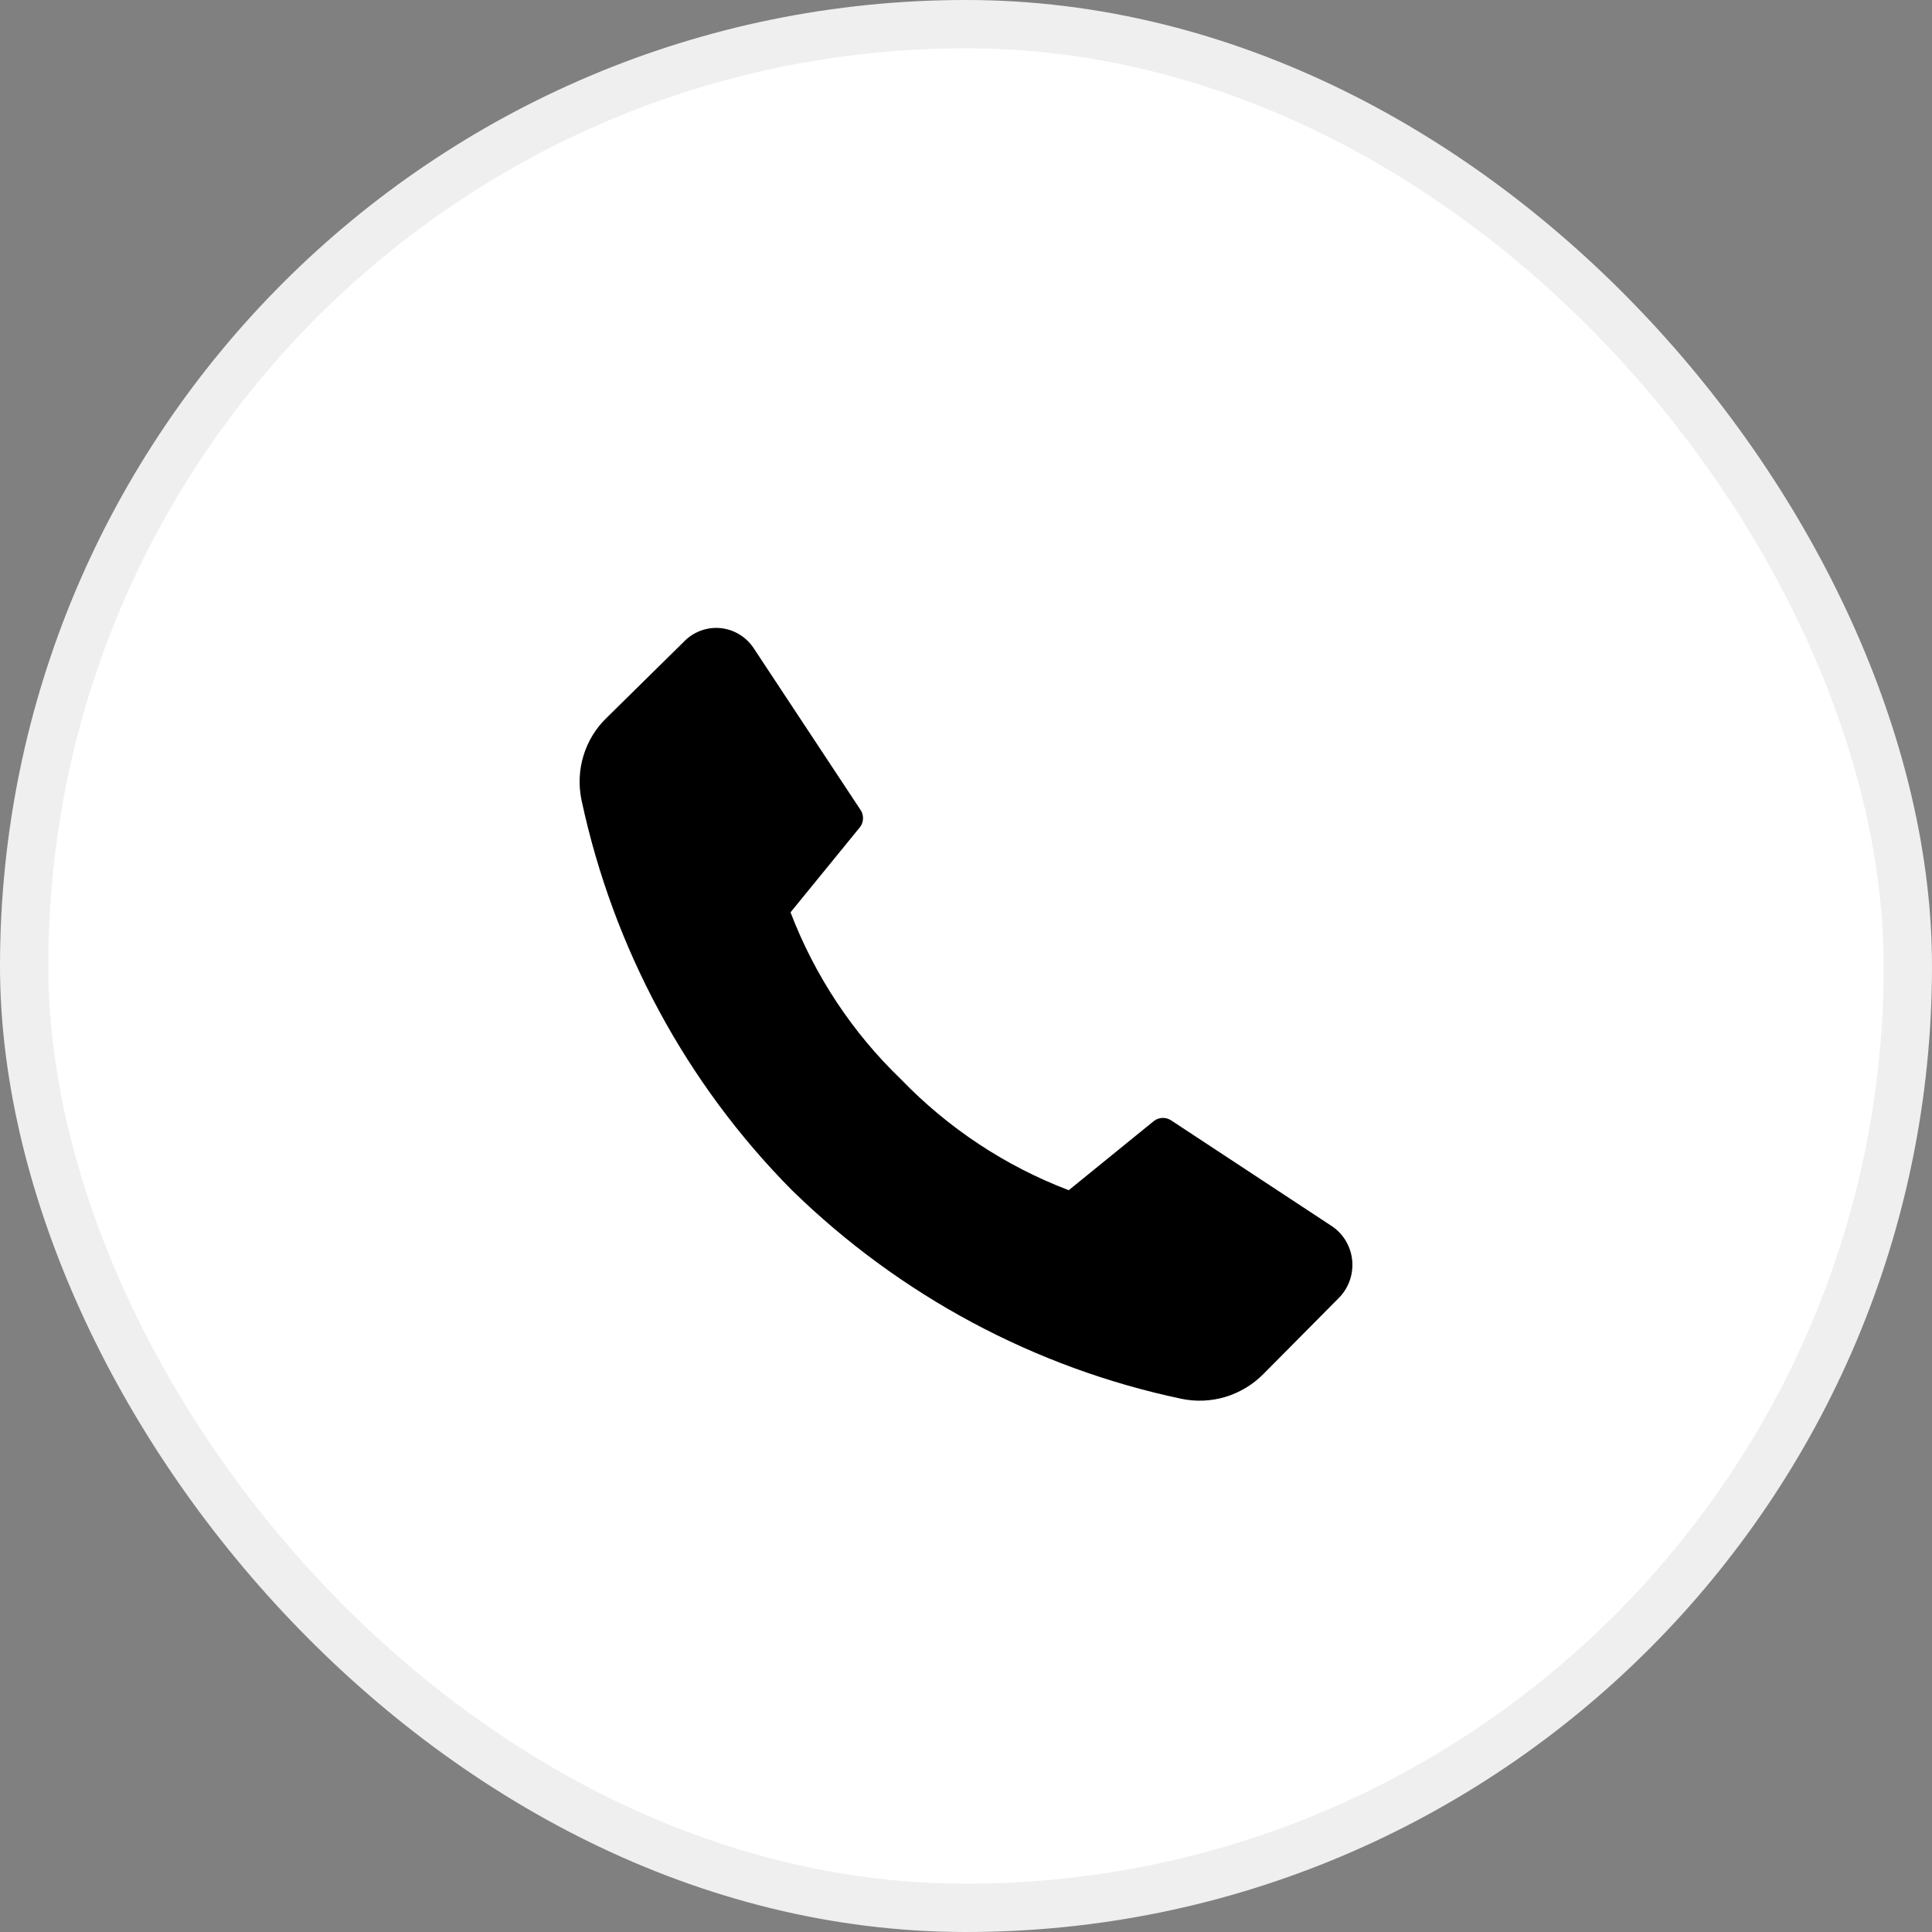
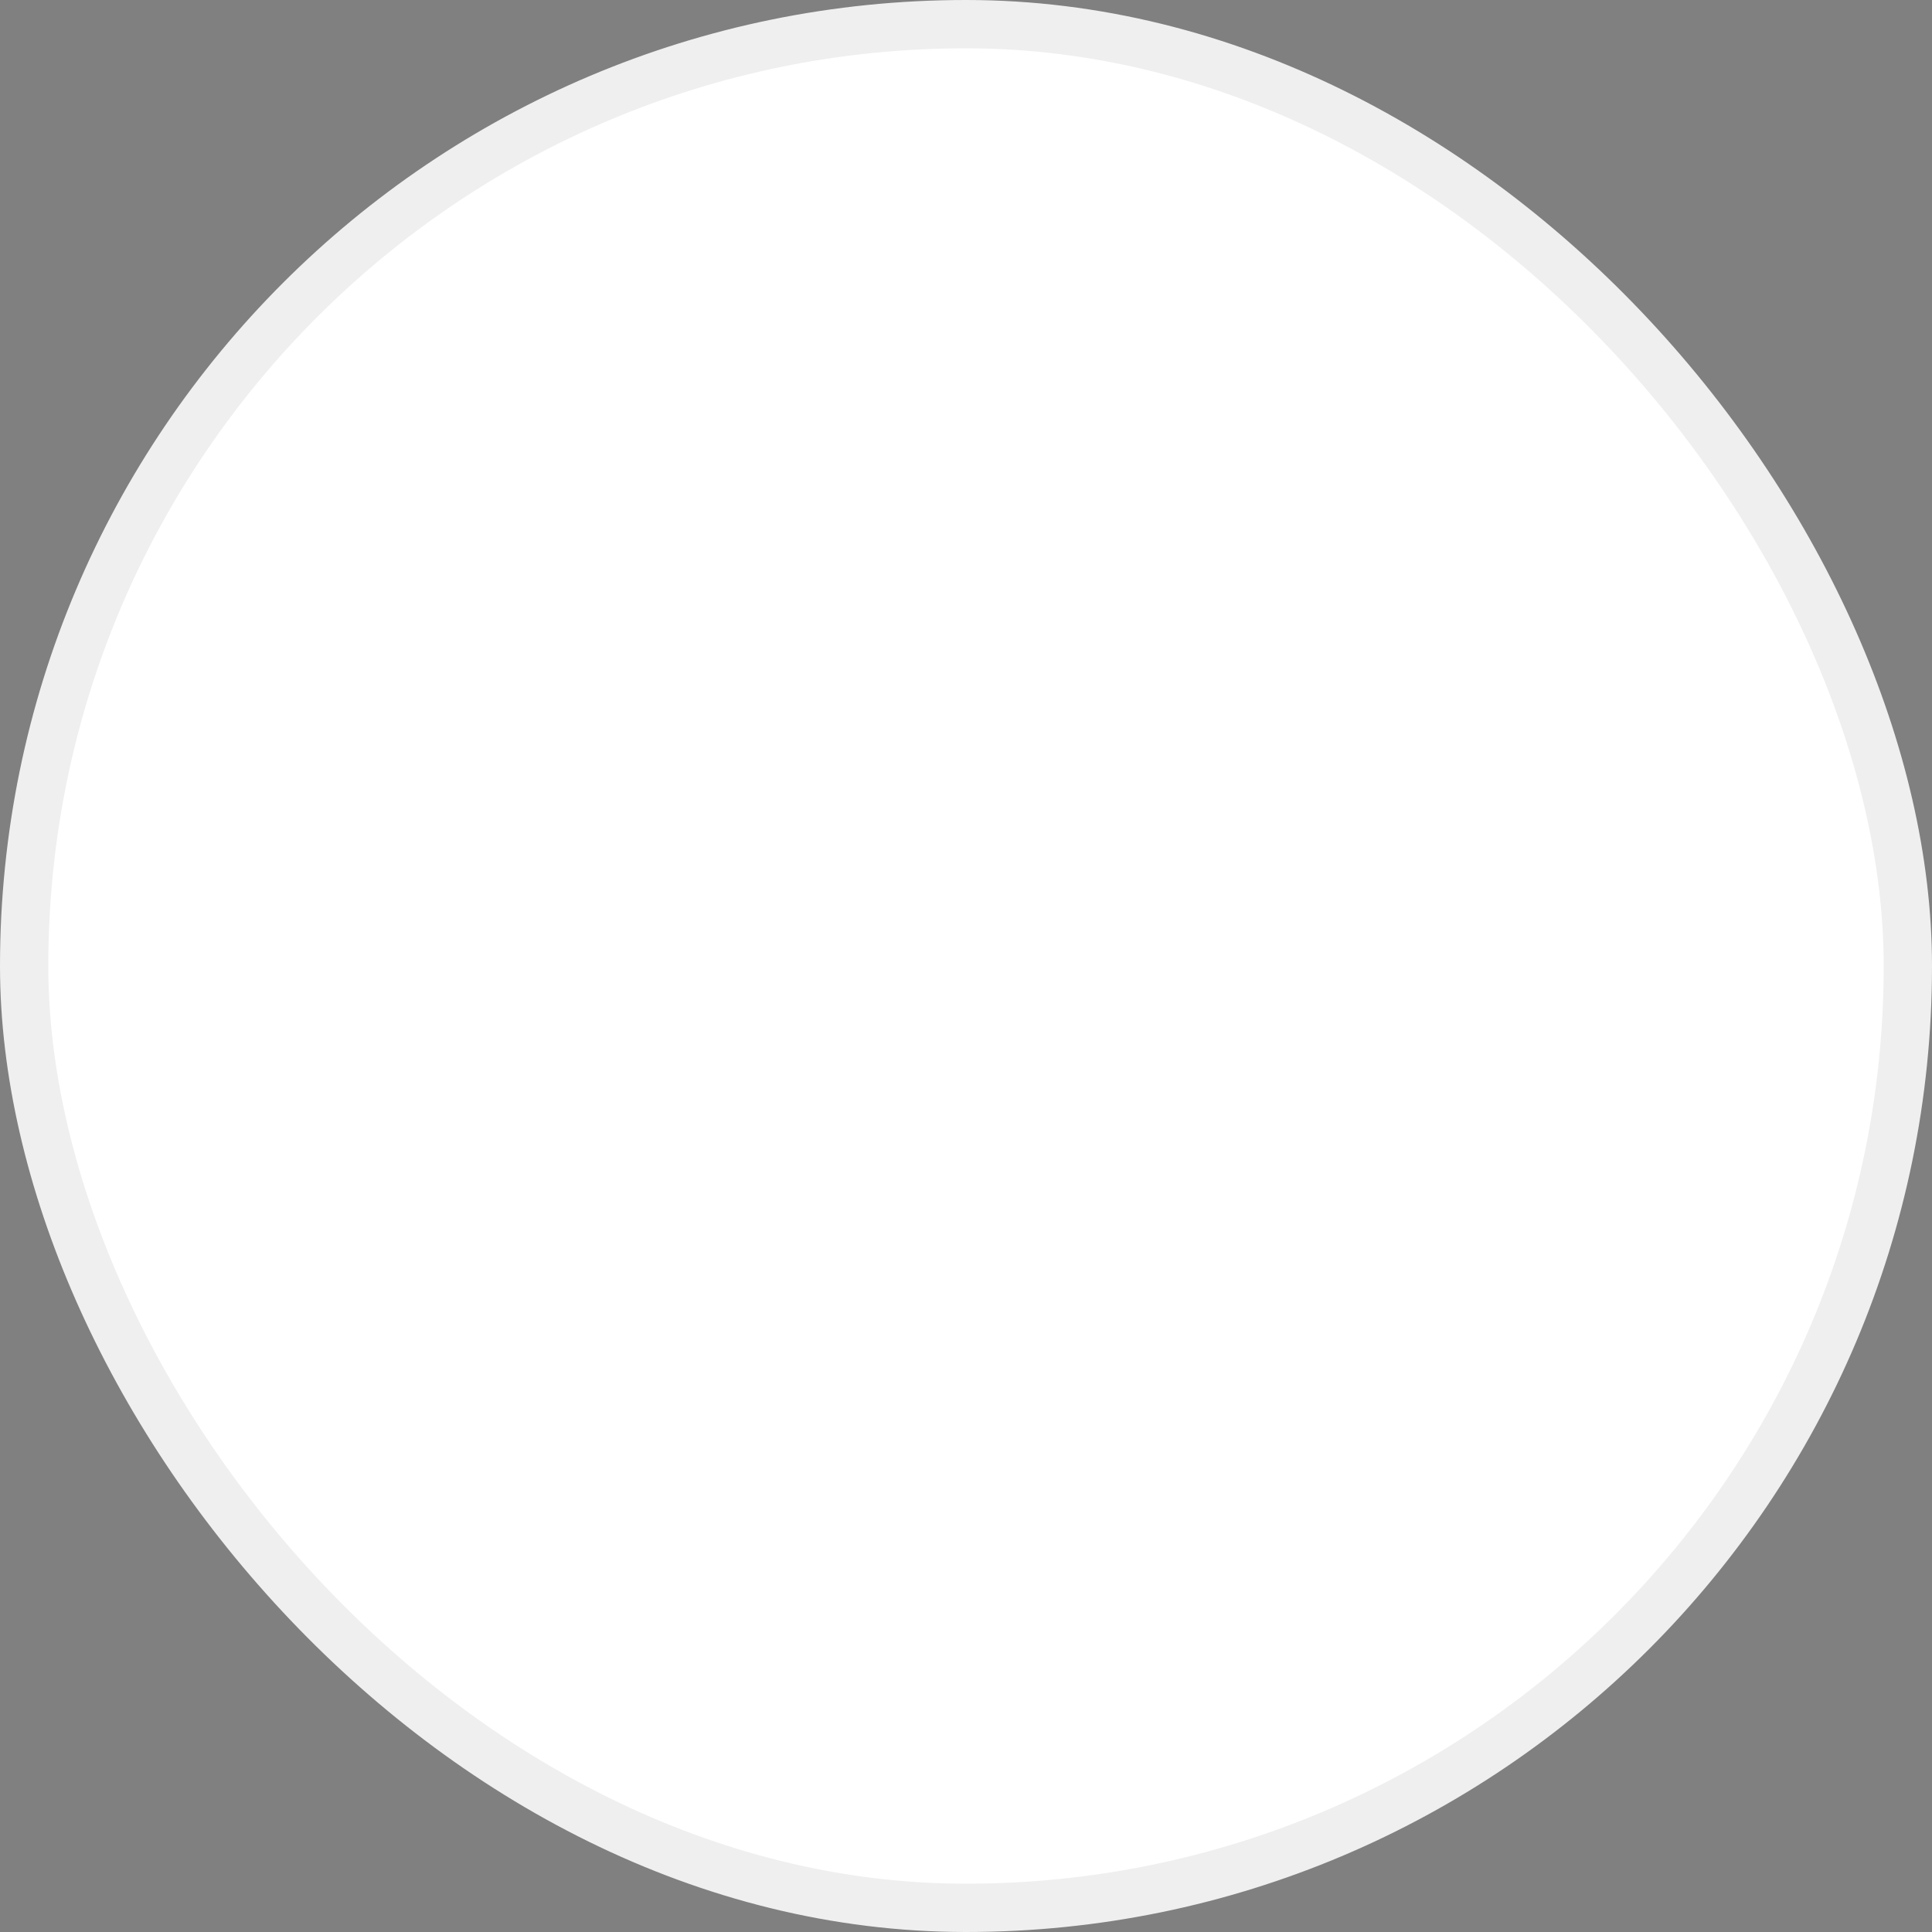
<svg xmlns="http://www.w3.org/2000/svg" width="40" height="40" viewBox="0 0 40 40" fill="none">
  <rect x="0" y="0" width="40" height="40" fill="#808080" stroke="none" />
  <rect x="0.5" y="0.5" width="39" height="39" rx="19.5" fill="white" stroke="#EFEFEF" />
-   <path d="M18.651 22.343C19.631 23.359 20.818 24.144 22.127 24.642L23.899 23.202C23.951 23.165 24.014 23.145 24.077 23.145C24.141 23.145 24.203 23.165 24.256 23.202L27.544 25.366C27.669 25.443 27.775 25.548 27.853 25.673C27.931 25.799 27.98 25.941 27.995 26.089C28.01 26.237 27.991 26.387 27.94 26.526C27.889 26.665 27.806 26.79 27.7 26.892L26.159 28.446C25.938 28.669 25.667 28.832 25.369 28.922C25.071 29.011 24.757 29.024 24.453 28.959C21.424 28.32 18.631 26.824 16.396 24.642C14.209 22.437 12.696 19.632 12.04 16.567C11.976 16.262 11.989 15.945 12.08 15.646C12.17 15.348 12.335 15.078 12.557 14.864L14.155 13.29C14.253 13.187 14.374 13.107 14.507 13.058C14.64 13.008 14.783 12.99 14.924 13.005C15.065 13.02 15.201 13.067 15.321 13.143C15.442 13.219 15.544 13.322 15.62 13.444L17.81 16.759C17.848 16.811 17.868 16.874 17.868 16.939C17.868 17.004 17.848 17.067 17.81 17.119L16.367 18.889C16.868 20.199 17.648 21.379 18.651 22.343V22.343Z" fill="black" />
</svg>